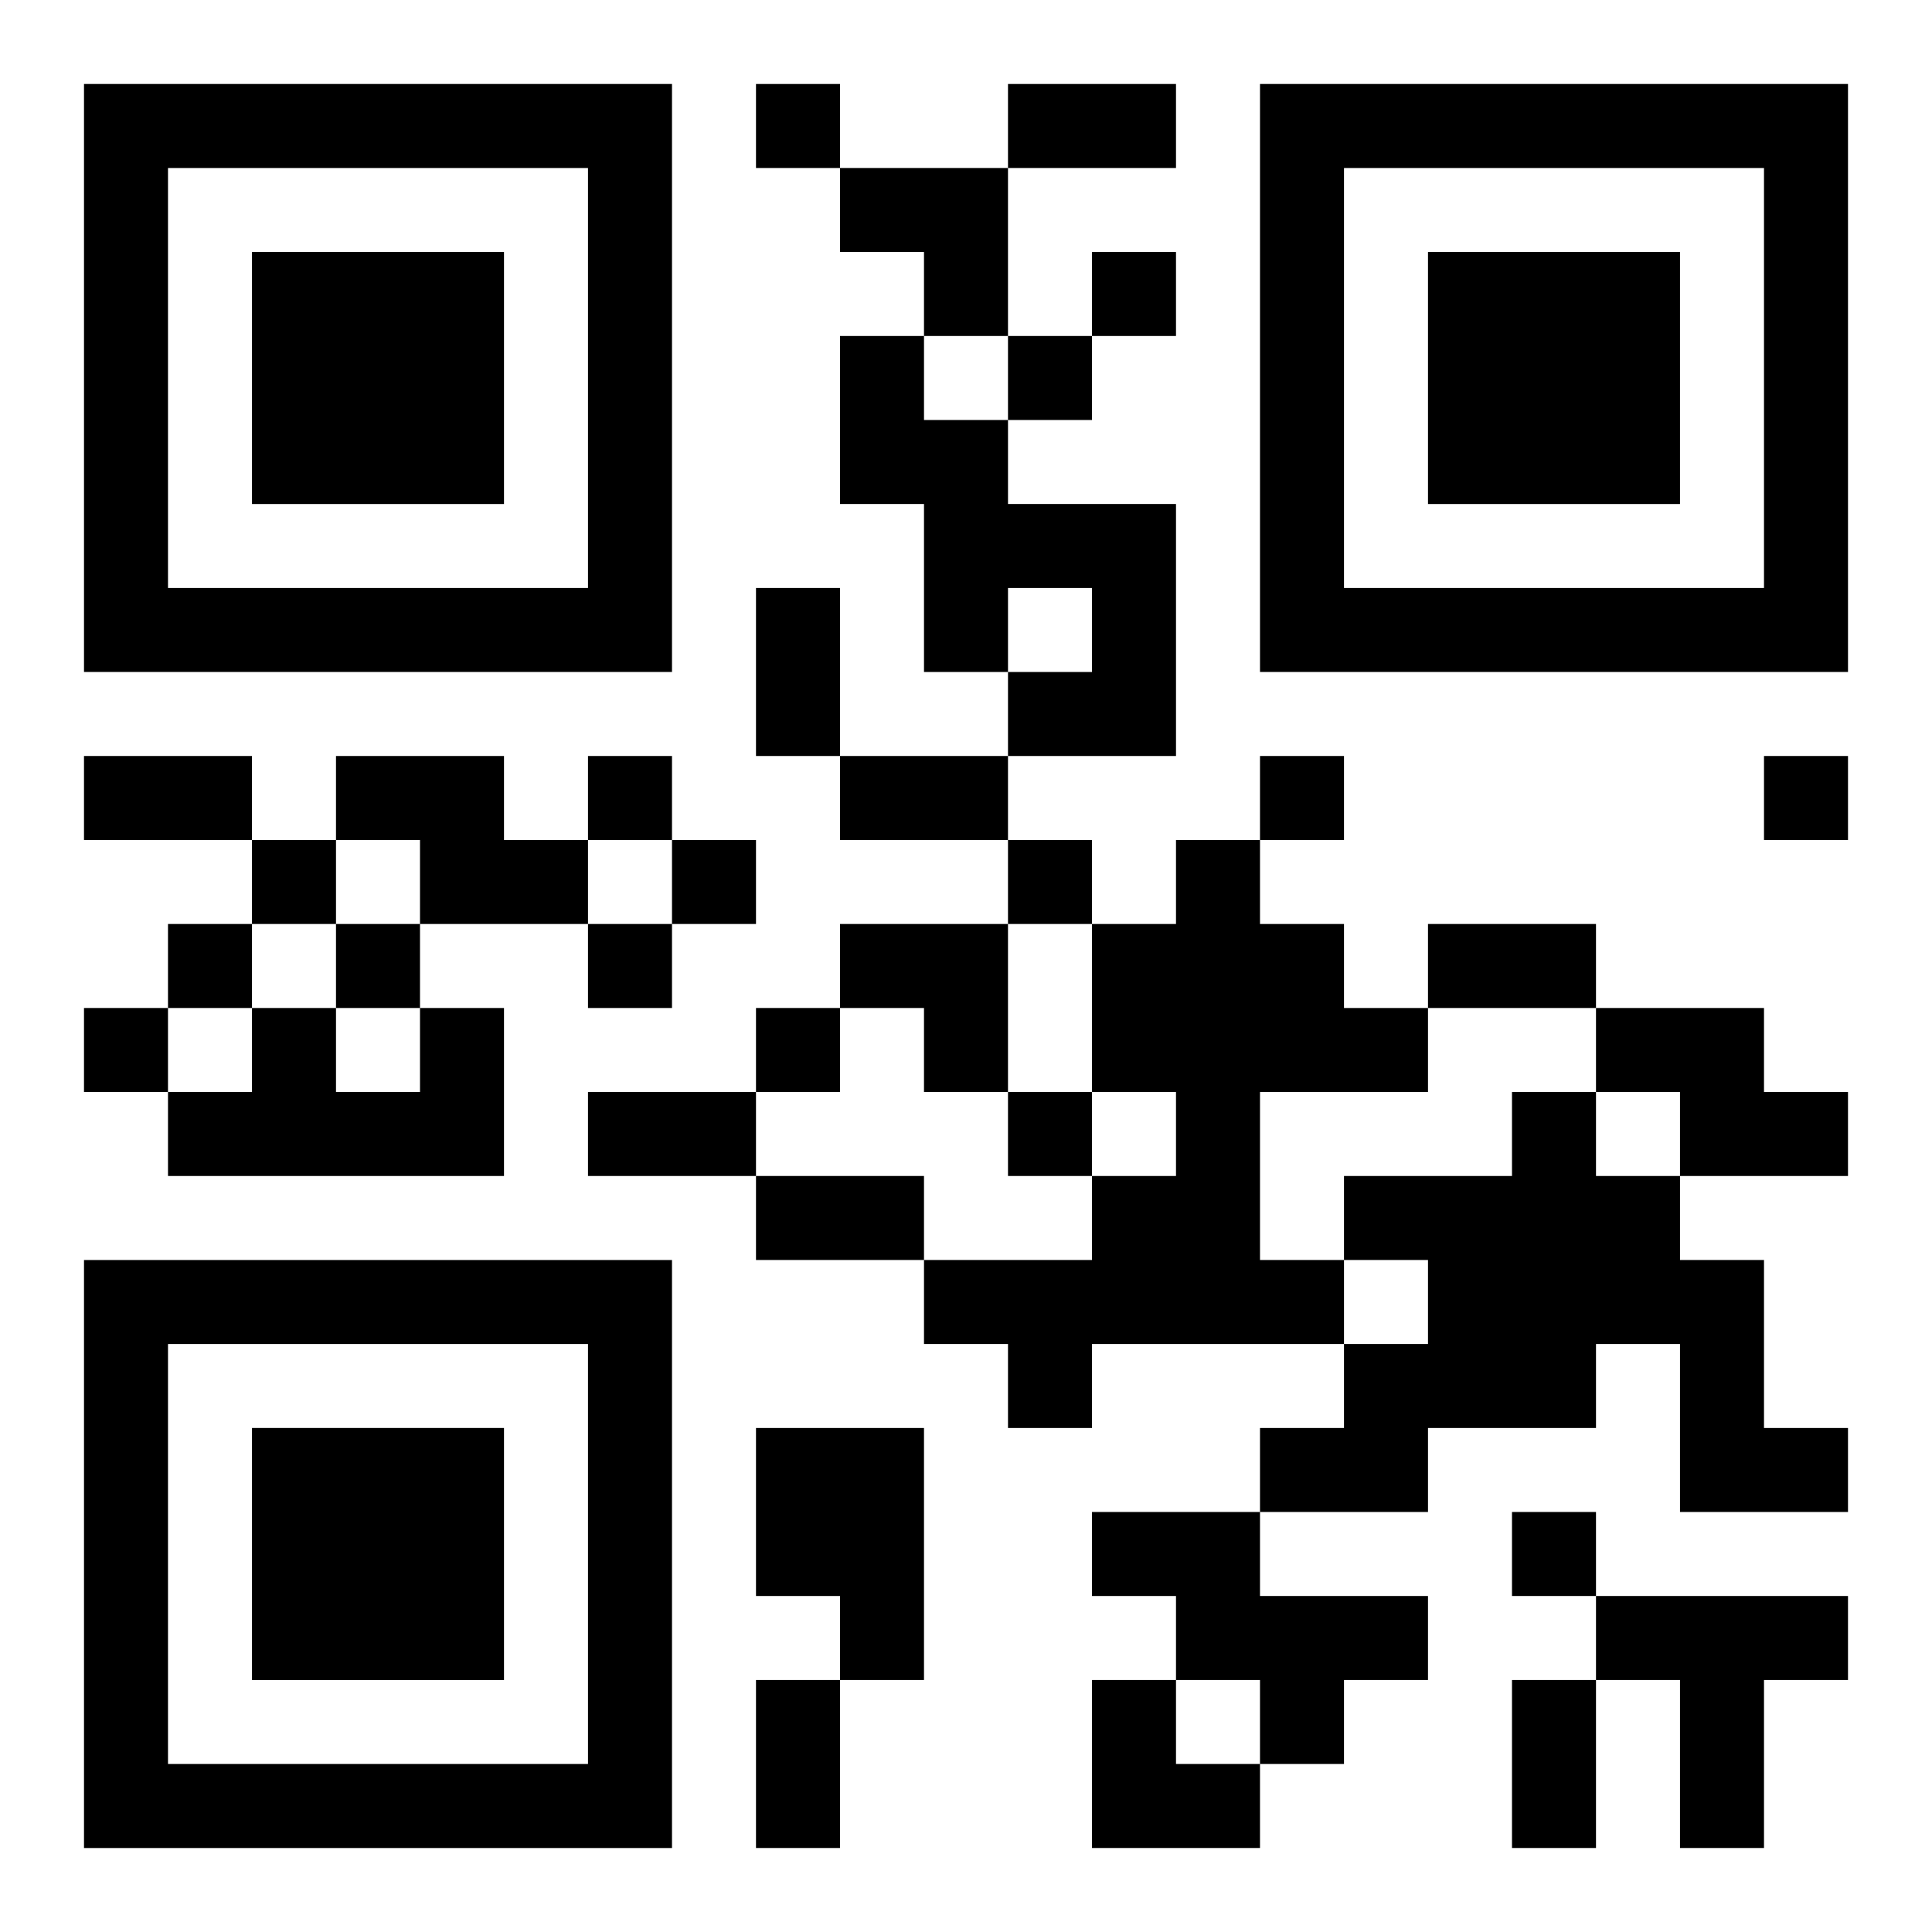
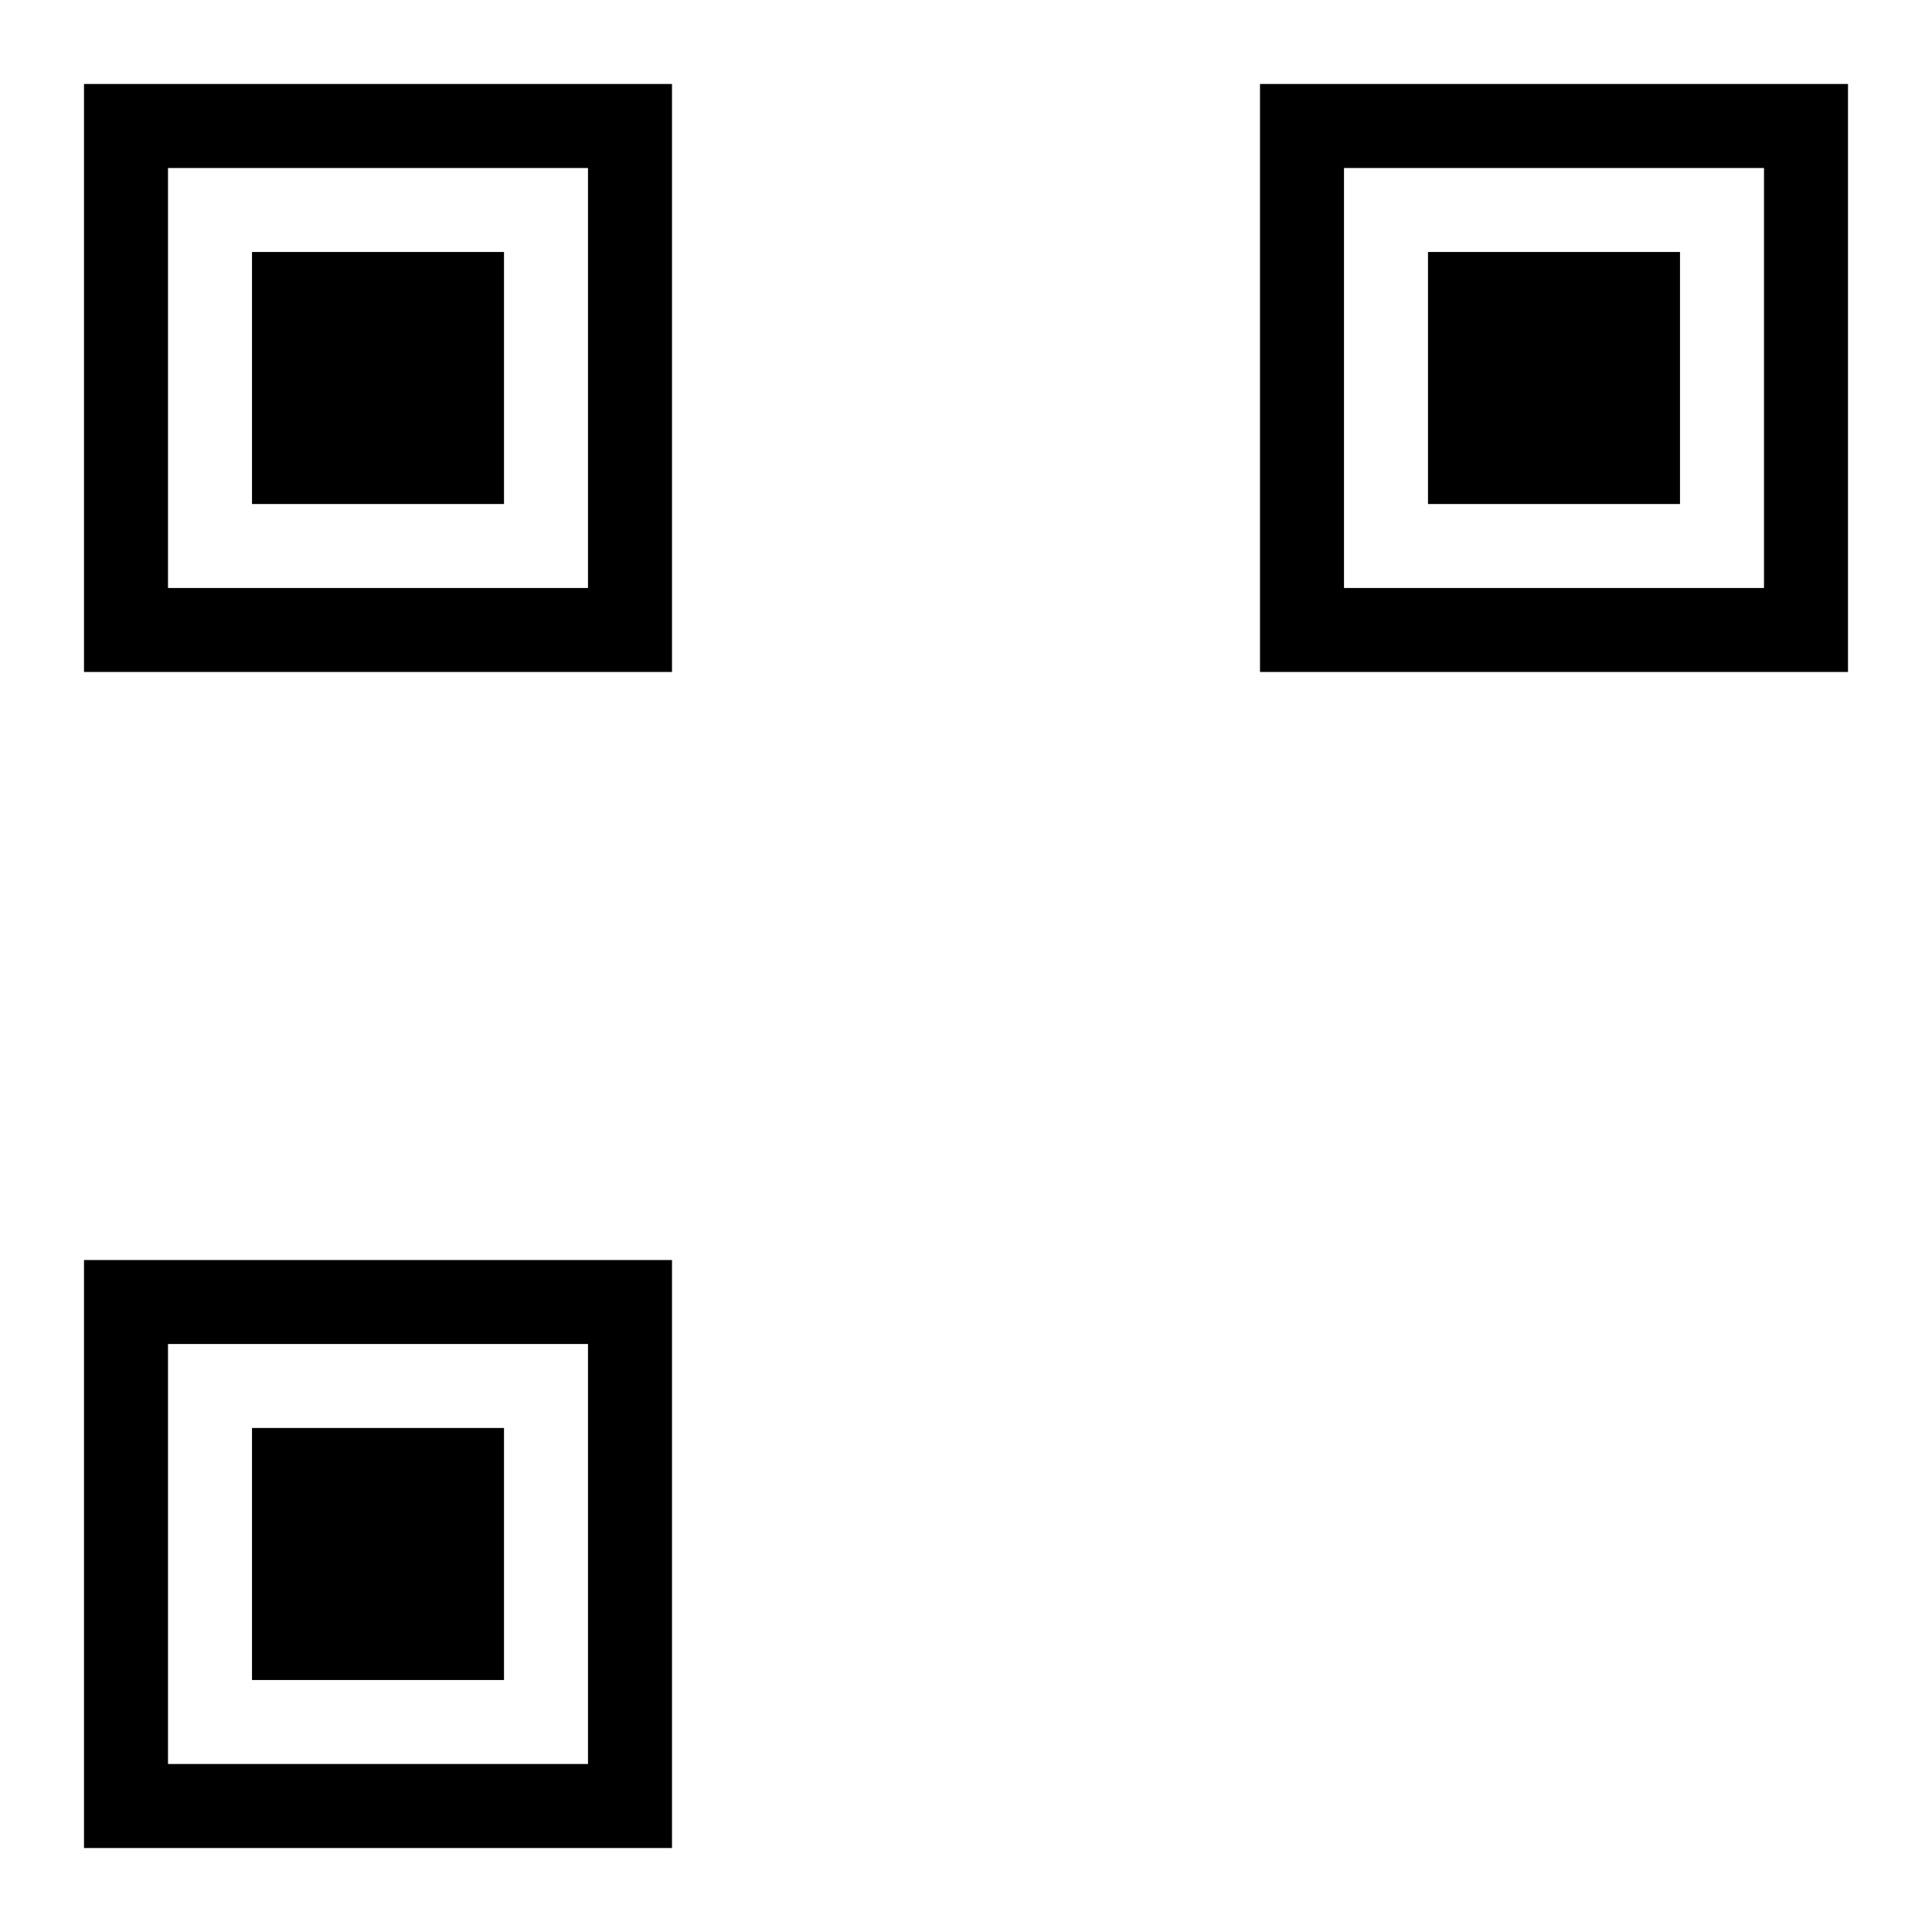
<svg xmlns="http://www.w3.org/2000/svg" xmlns:xlink="http://www.w3.org/1999/xlink" width="250" height="250" baseProfile="full" version="1.1" viewBox="-1 -1 23 23">
  <symbol id="a">
    <path d="m0 7v7h7v-7h-7zm1 1h5v5h-5v-5zm1 1v3h3v-3h-3z" />
  </symbol>
  <use y="-7" xlink:href="#a" />
  <use y="7" xlink:href="#a" />
  <use x="14" y="-7" xlink:href="#a" />
-   <path d="m9 3h1v1h1v1h2v3h-2v-1h1v-1h-1v1h-1v-2h-1v-2m-6 5h2v1h1v1h-2v-1h-1v-1m10 1h1v1h1v1h1v1h-2v2h1v1h-3v1h-1v-1h-1v-1h2v-1h1v-1h-1v-2h1v-1m-9 2h1v2h-4v-1h1v-1h1v1h1v-1m14 0h2v1h1v1h-2v-1h-1v-1m-1 1h1v1h1v1h1v2h1v1h-2v-2h-1v1h-2v1h-2v-1h1v-1h1v-1h-1v-1h2v-1m-9 4h2v3h-1v-1h-1v-2m4 1h2v1h2v1h-1v1h-1v-1h-1v-1h-1v-1m6 1h3v1h-1v2h-1v-2h-1v-1m-10-18v1h1v-1h-1m4 2v1h1v-1h-1m-1 1v1h1v-1h-1m-5 5v1h1v-1h-1m8 0v1h1v-1h-1m6 0v1h1v-1h-1m-18 1v1h1v-1h-1m5 0v1h1v-1h-1m4 0v1h1v-1h-1m-10 1v1h1v-1h-1m2 0v1h1v-1h-1m3 0v1h1v-1h-1m-6 1v1h1v-1h-1m8 0v1h1v-1h-1m3 1v1h1v-1h-1m6 5v1h1v-1h-1m-6-17h2v1h-2v-1m-3 6h1v2h-1v-2m-8 2h2v1h-2v-1m9 0h2v1h-2v-1m7 2h2v1h-2v-1m-10 2h2v1h-2v-1m2 1h2v1h-2v-1m0 6h1v2h-1v-2m9 0h1v2h-1v-2m-8-18h2v2h-1v-1h-1zm0 9h2v2h-1v-1h-1zm3 9h1v1h1v1h-2z" />
</svg>